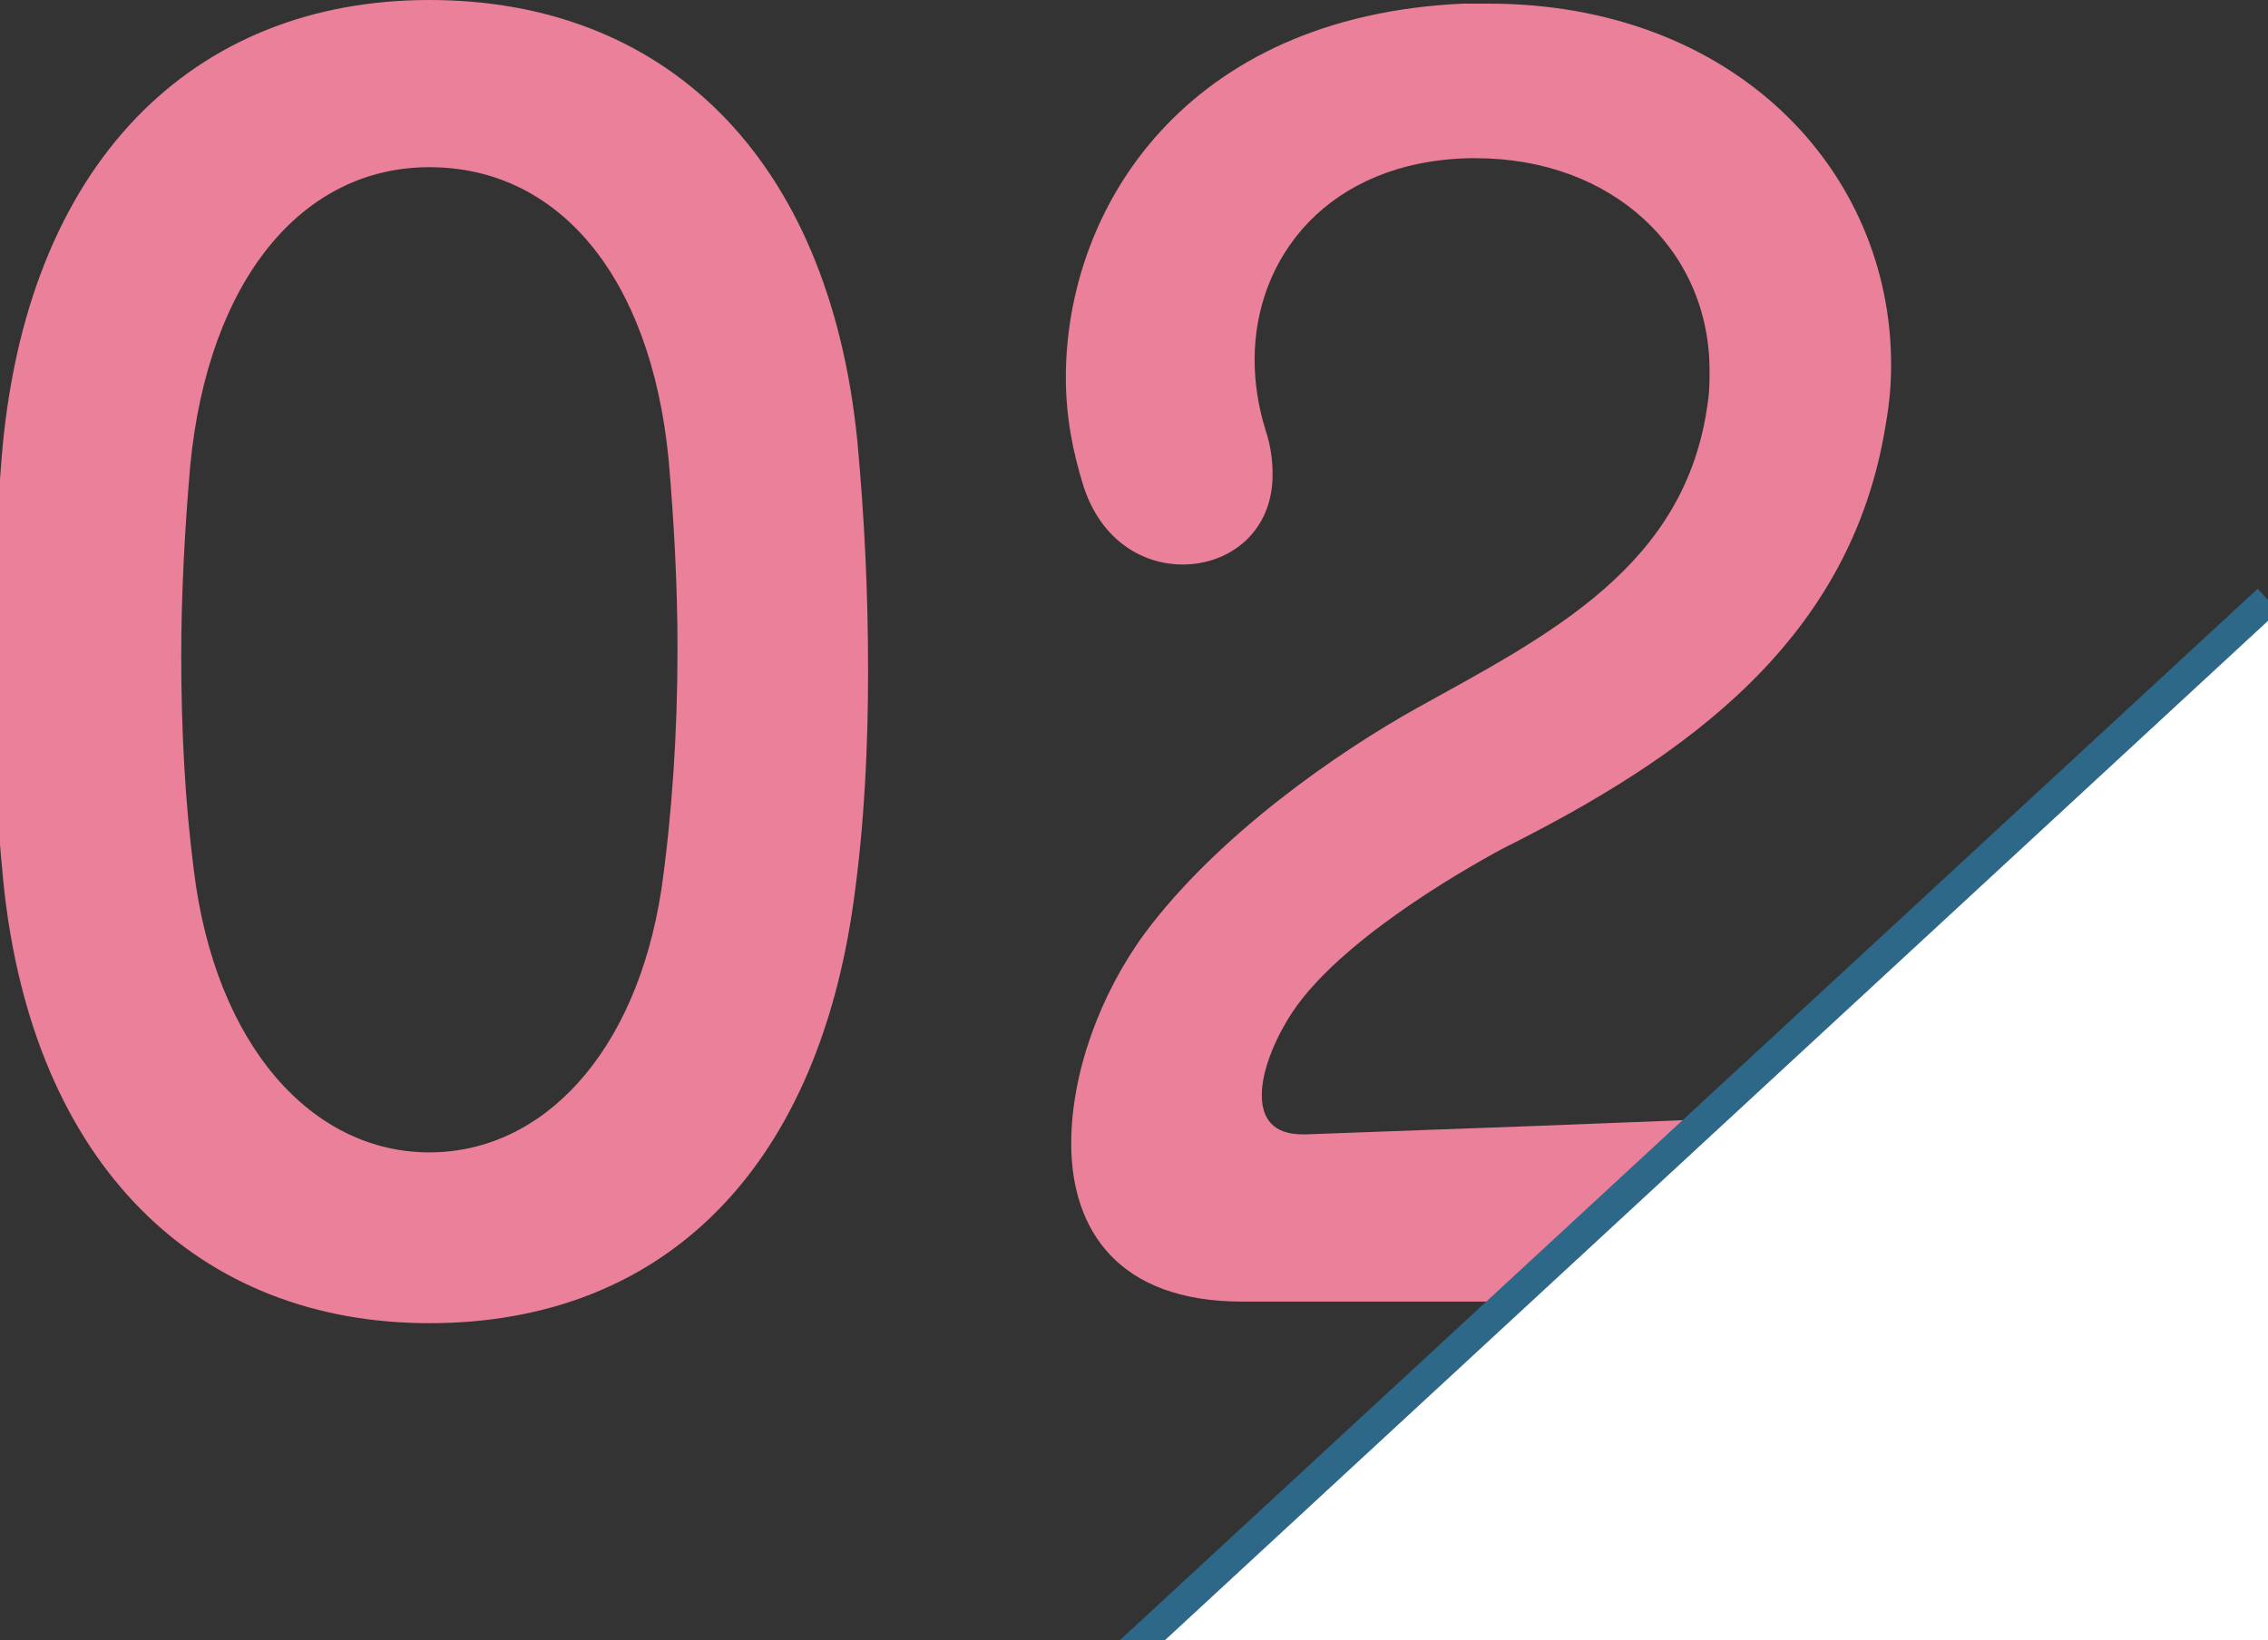
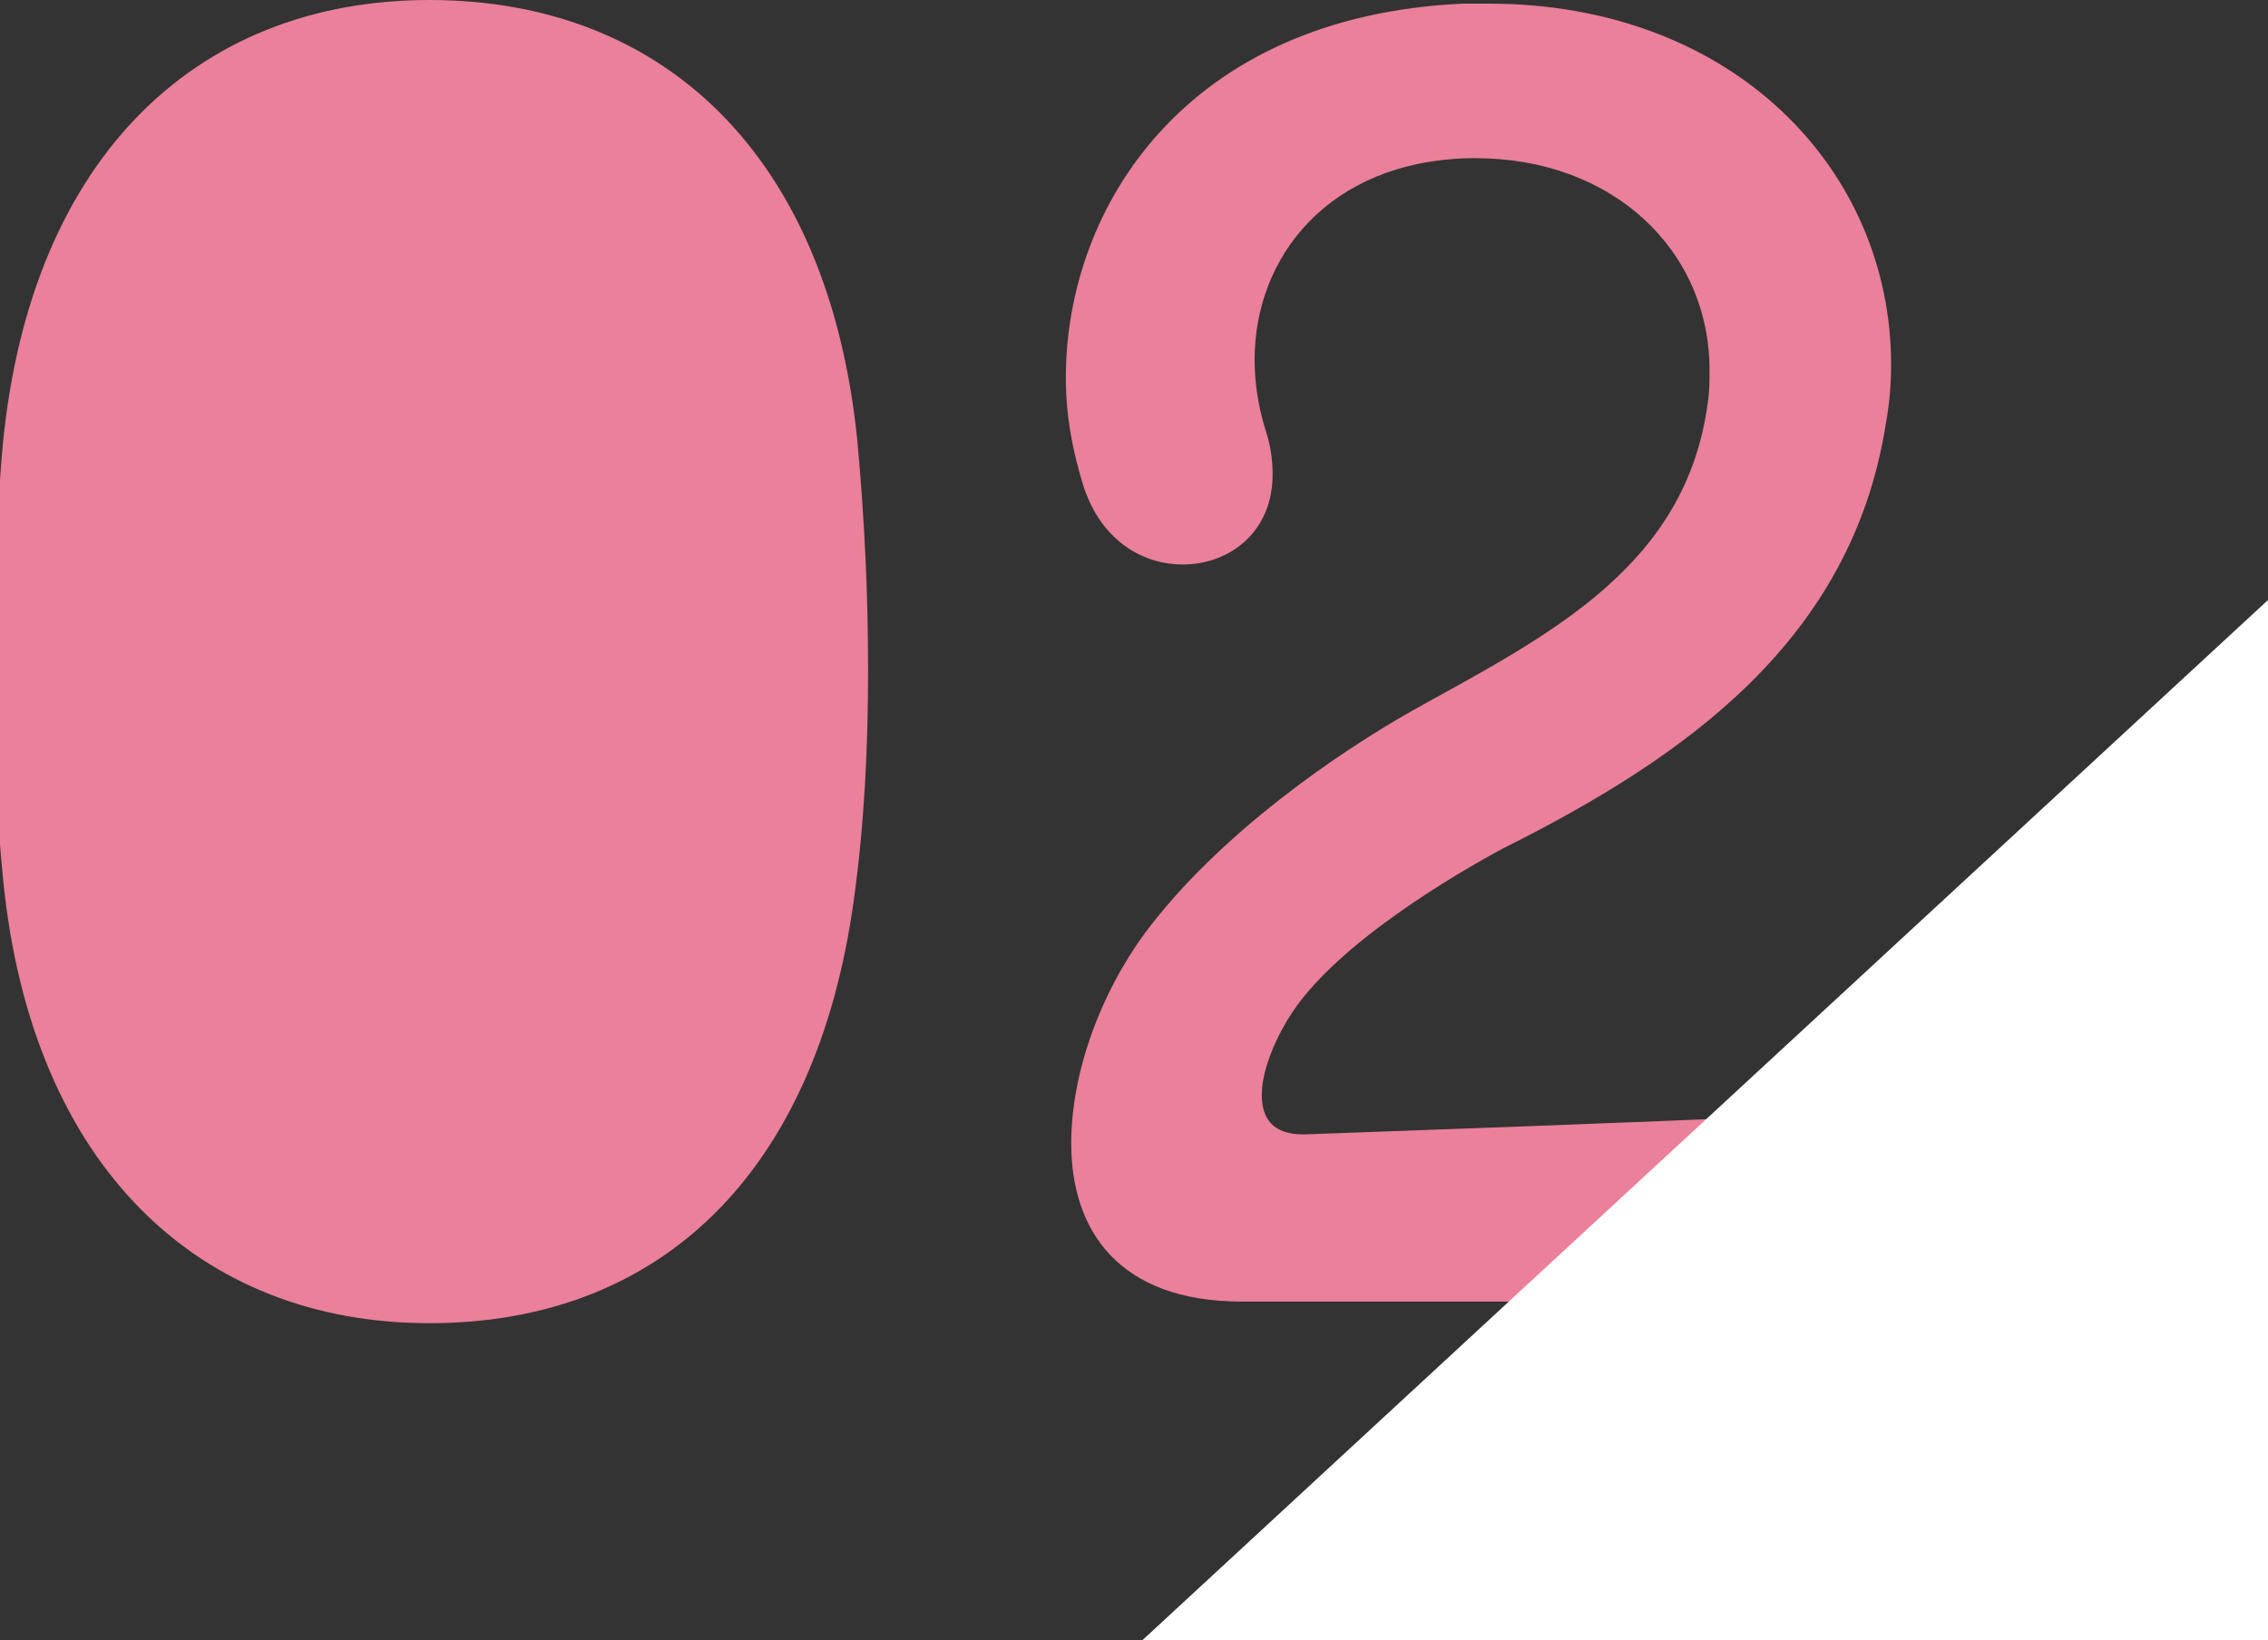
<svg xmlns="http://www.w3.org/2000/svg" id="_レイヤー_1" viewBox="0 0 300 217">
  <rect x="0" y="0" width="300" height="217" fill="#333333" stroke="none" />
  <defs>
    <style>.cls-1{fill:#ea8099;}.cls-1,.cls-2{stroke-width:0px;}.cls-3{fill:none;stroke:#2e6888;stroke-miterlimit:10;stroke-width:4.045px;}.cls-2{fill:#fff;}</style>
  </defs>
-   <path class="cls-1" d="M56.797,175.048c-30.443,0-52.562-20.693-56.366-58.507-.952-9.754-1.431-19.267-1.431-28.78,0-8.797.478-17.6,1.189-26.876C3.283,21.404,25.639,0,56.797,0c30.917,0,52.799,20.456,56.603,58.271.952,10.228,1.426,20.215,1.426,30.443,0,9.987-.474,20.215-1.9,30.443-4.998,36.151-25.686,55.892-56.129,55.892ZM87.476,117.73c1.426-9.991,2.141-20.93,2.141-31.869,0-8.565-.478-17.126-1.189-25.213-2.378-24.024-14.511-38.53-31.632-38.53-16.889,0-29.254,14.985-31.632,39.482-.715,8.324-1.189,16.884-1.189,25.208,0,9.513.474,19.03,1.663,28.301,2.857,23.308,15.7,37.341,31.158,37.341,14.985,0,27.349-13.08,30.68-34.721Z" />
+   <path class="cls-1" d="M56.797,175.048c-30.443,0-52.562-20.693-56.366-58.507-.952-9.754-1.431-19.267-1.431-28.78,0-8.797.478-17.6,1.189-26.876C3.283,21.404,25.639,0,56.797,0c30.917,0,52.799,20.456,56.603,58.271.952,10.228,1.426,20.215,1.426,30.443,0,9.987-.474,20.215-1.9,30.443-4.998,36.151-25.686,55.892-56.129,55.892ZM87.476,117.73Z" />
  <path class="cls-1" d="M170.95,133.904c-1.904,2.852-4.046,7.371-4.046,10.939,0,3.094,1.426,5.23,5.472,5.23h.237c12.606-.474,46.853-1.663,61.122-2.378h.715c8.087,0,12.128,5.709,12.128,11.417,0,6.182-4.52,12.606-13.554,12.843-11.654.237-22.834.237-32.584.237h-36.151c-16.41,0-22.593-9.513-22.593-20.93,0-9.276,3.804-19.736,9.75-27.823,9.75-13.085,25.686-24.024,35.915-29.732,17.6-9.75,35.673-18.789,38.53-40.429.237-1.431.237-2.857.237-4.283,0-15.937-12.843-28.065-30.921-28.065h-.948c-18.552.474-28.306,13.08-28.306,26.639,0,3.089.478,6.182,1.431,9.276.711,2.141.948,4.041.948,5.945,0,7.608-5.709,11.891-11.891,11.891-5.23,0-10.702-3.094-13.08-10.228-1.426-4.52-2.378-9.276-2.378-14.506,0-22.356,15.695-47.806,52.562-49.468h3.33c32.343,0,53.273,21.878,53.273,47.801,0,2.62-.237,5.235-.711,7.85-4.52,28.538-26.402,44.001-50.662,56.129-6.182,3.33-21.641,12.369-27.823,21.645Z" />
  <polygon class="cls-2" points="300 79.378 136.008 230.944 300 230.944 300 79.378" />
-   <line class="cls-3" x1="300" y1="79.378" x2="136.008" y2="230.944" />
</svg>